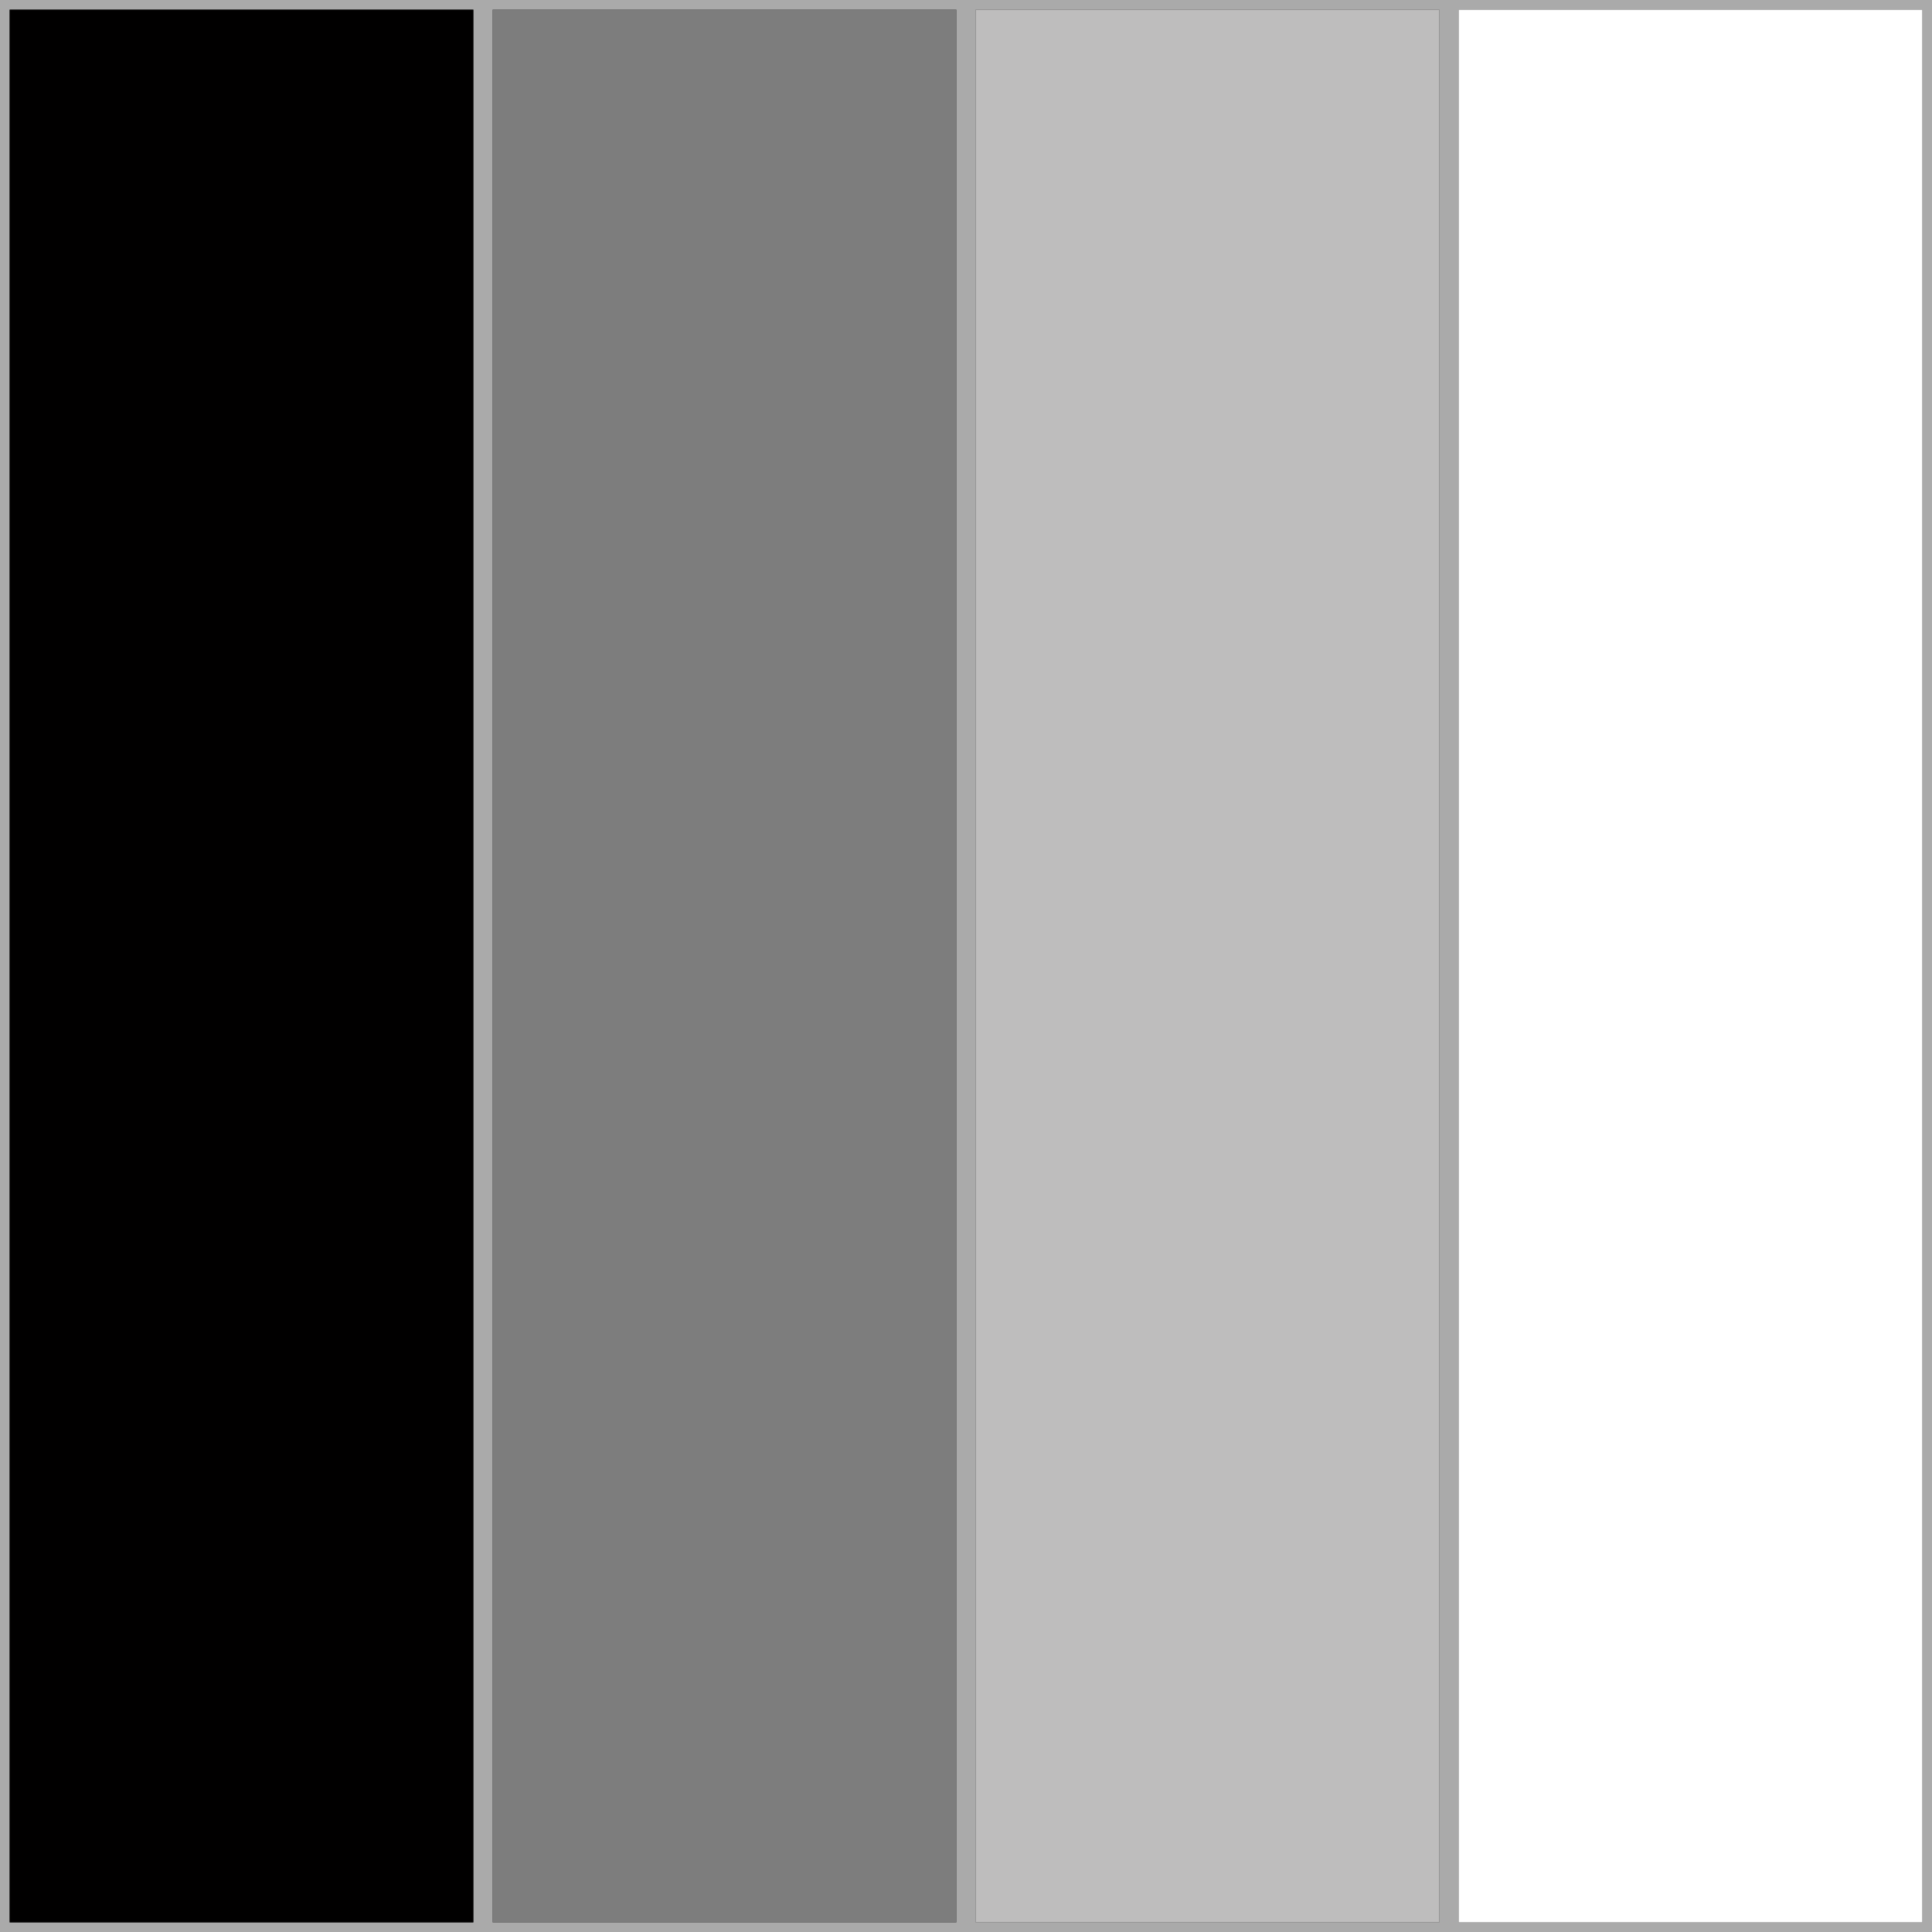
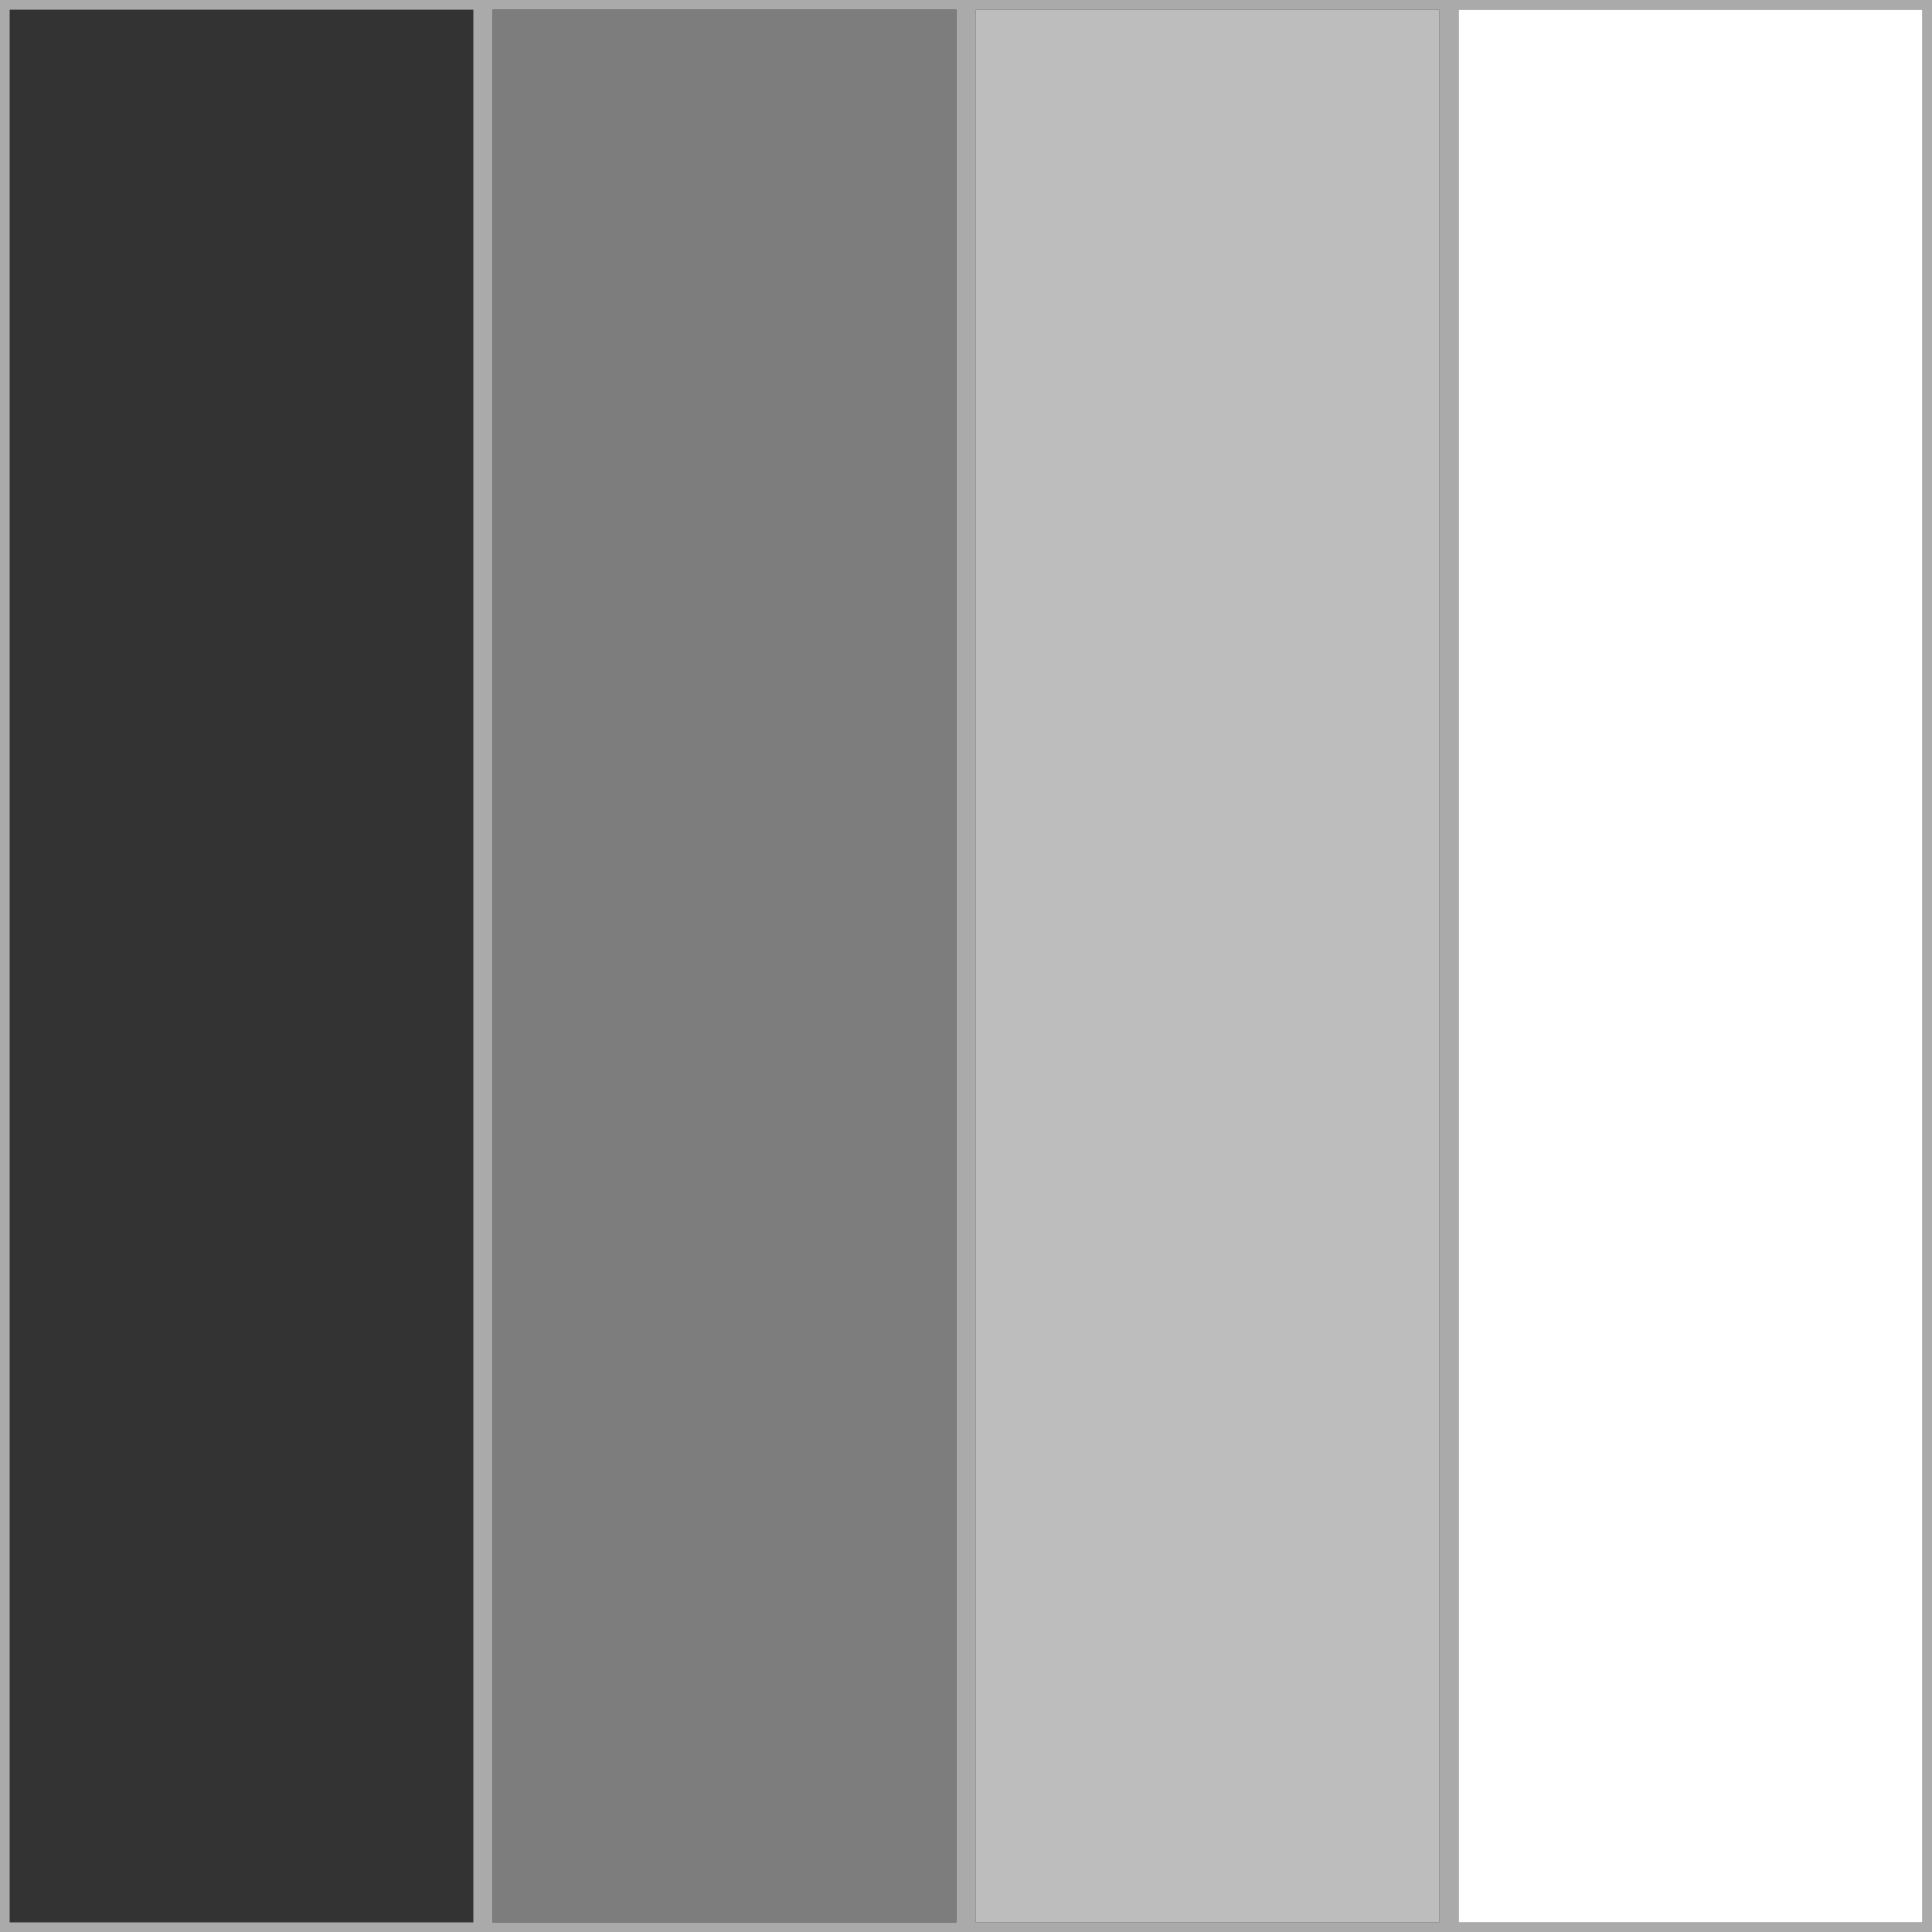
<svg xmlns="http://www.w3.org/2000/svg" width="200pt" height="200pt" viewBox="0 0 200 200" version="1.1">
  <rect x="0" y="0" width="200" height="200" fill="#333333" stroke="none" />
  <g id="#aaaaaaff">
-     <path fill="#aaaaaa" opacity="1.00" d=" M 0.00 0.00 L 200.00 0.00 L 200.00 200.00 L 0.00 200.00 L 0.00 0.00 M 1.00 1.00 C 1.00 67.00 1.00 133.00 1.00 199.00 C 17.00 199.00 33.00 199.00 49.00 199.00 C 49.00 133.00 49.00 67.00 49.00 1.00 C 33.00 1.00 17.00 1.00 1.00 1.00 M 51.00 1.00 C 51.00 67.00 51.00 133.00 51.00 199.00 C 67.00 199.00 83.00 199.00 99.00 199.00 C 99.00 133.00 99.00 67.00 99.00 1.00 C 83.00 1.00 67.00 1.00 51.00 1.00 M 101.00 1.00 C 101.00 67.00 101.00 133.00 101.00 199.00 C 117.00 199.00 133.00 199.00 149.00 199.00 C 149.00 133.00 149.00 67.00 149.00 1.00 C 133.00 1.00 117.00 1.00 101.00 1.00 M 151.00 1.00 C 151.00 67.00 151.00 133.00 151.00 199.00 C 167.00 199.00 183.00 199.00 199.00 199.00 C 199.00 133.00 199.00 67.00 199.00 1.00 C 183.00 1.00 167.00 1.00 151.00 1.00 Z" />
+     <path fill="#aaaaaa" opacity="1.00" d=" M 0.00 0.00 L 200.00 0.00 L 200.00 200.00 L 0.00 200.00 L 0.00 0.00 M 1.00 1.00 C 1.00 67.00 1.00 133.00 1.00 199.00 C 17.00 199.00 33.00 199.00 49.00 199.00 C 49.00 133.00 49.00 67.00 49.00 1.00 C 33.00 1.00 17.00 1.00 1.00 1.00 M 51.00 1.00 C 51.00 67.00 51.00 133.00 51.00 199.00 C 67.00 199.00 83.00 199.00 99.00 199.00 C 99.00 133.00 99.00 67.00 99.00 1.00 C 83.00 1.00 67.00 1.00 51.00 1.00 M 101.00 1.00 C 101.00 67.00 101.00 133.00 101.00 199.00 C 117.00 199.00 133.00 199.00 149.00 199.00 C 149.00 133.00 149.00 67.00 149.00 1.00 C 133.00 1.00 117.00 1.00 101.00 1.00 M 151.00 1.00 C 151.00 67.00 151.00 133.00 151.00 199.00 C 167.00 199.00 183.00 199.00 199.00 199.00 C 199.00 133.00 199.00 67.00 199.00 1.00 C 183.00 1.00 167.00 1.00 151.00 1.00 " />
  </g>
  <g id="#010000ff">
-     <path fill="#010000" opacity="1.00" d=" M 1.00 1.00 C 17.00 1.00 33.00 1.00 49.00 1.00 C 49.00 67.00 49.00 133.00 49.00 199.00 C 33.00 199.00 17.00 199.00 1.00 199.00 C 1.00 133.00 1.00 67.00 1.00 1.00 Z" />
-   </g>
+     </g>
  <g id="#7d7d7dff">
    <path fill="#7d7d7d" opacity="1.00" d=" M 51.00 1.00 C 67.00 1.00 83.00 1.00 99.00 1.00 C 99.00 67.00 99.00 133.00 99.00 199.00 C 83.00 199.00 67.00 199.00 51.00 199.00 C 51.00 133.00 51.00 67.00 51.00 1.00 Z" />
  </g>
  <g id="#bebdbdff">
    <path fill="#bebdbd" opacity="1.00" d=" M 101.00 1.00 C 117.00 1.00 133.00 1.00 149.00 1.00 C 149.00 67.00 149.00 133.00 149.00 199.00 C 133.00 199.00 117.00 199.00 101.00 199.00 C 101.00 133.00 101.00 67.00 101.00 1.00 Z" />
  </g>
  <g id="#ffffffff">
    <path fill="#ffffff" opacity="1.00" d=" M 151.00 1.00 C 167.00 1.00 183.00 1.00 199.00 1.00 C 199.00 67.00 199.00 133.00 199.00 199.00 C 183.00 199.00 167.00 199.00 151.00 199.00 C 151.00 133.00 151.00 67.00 151.00 1.00 Z" />
  </g>
</svg>